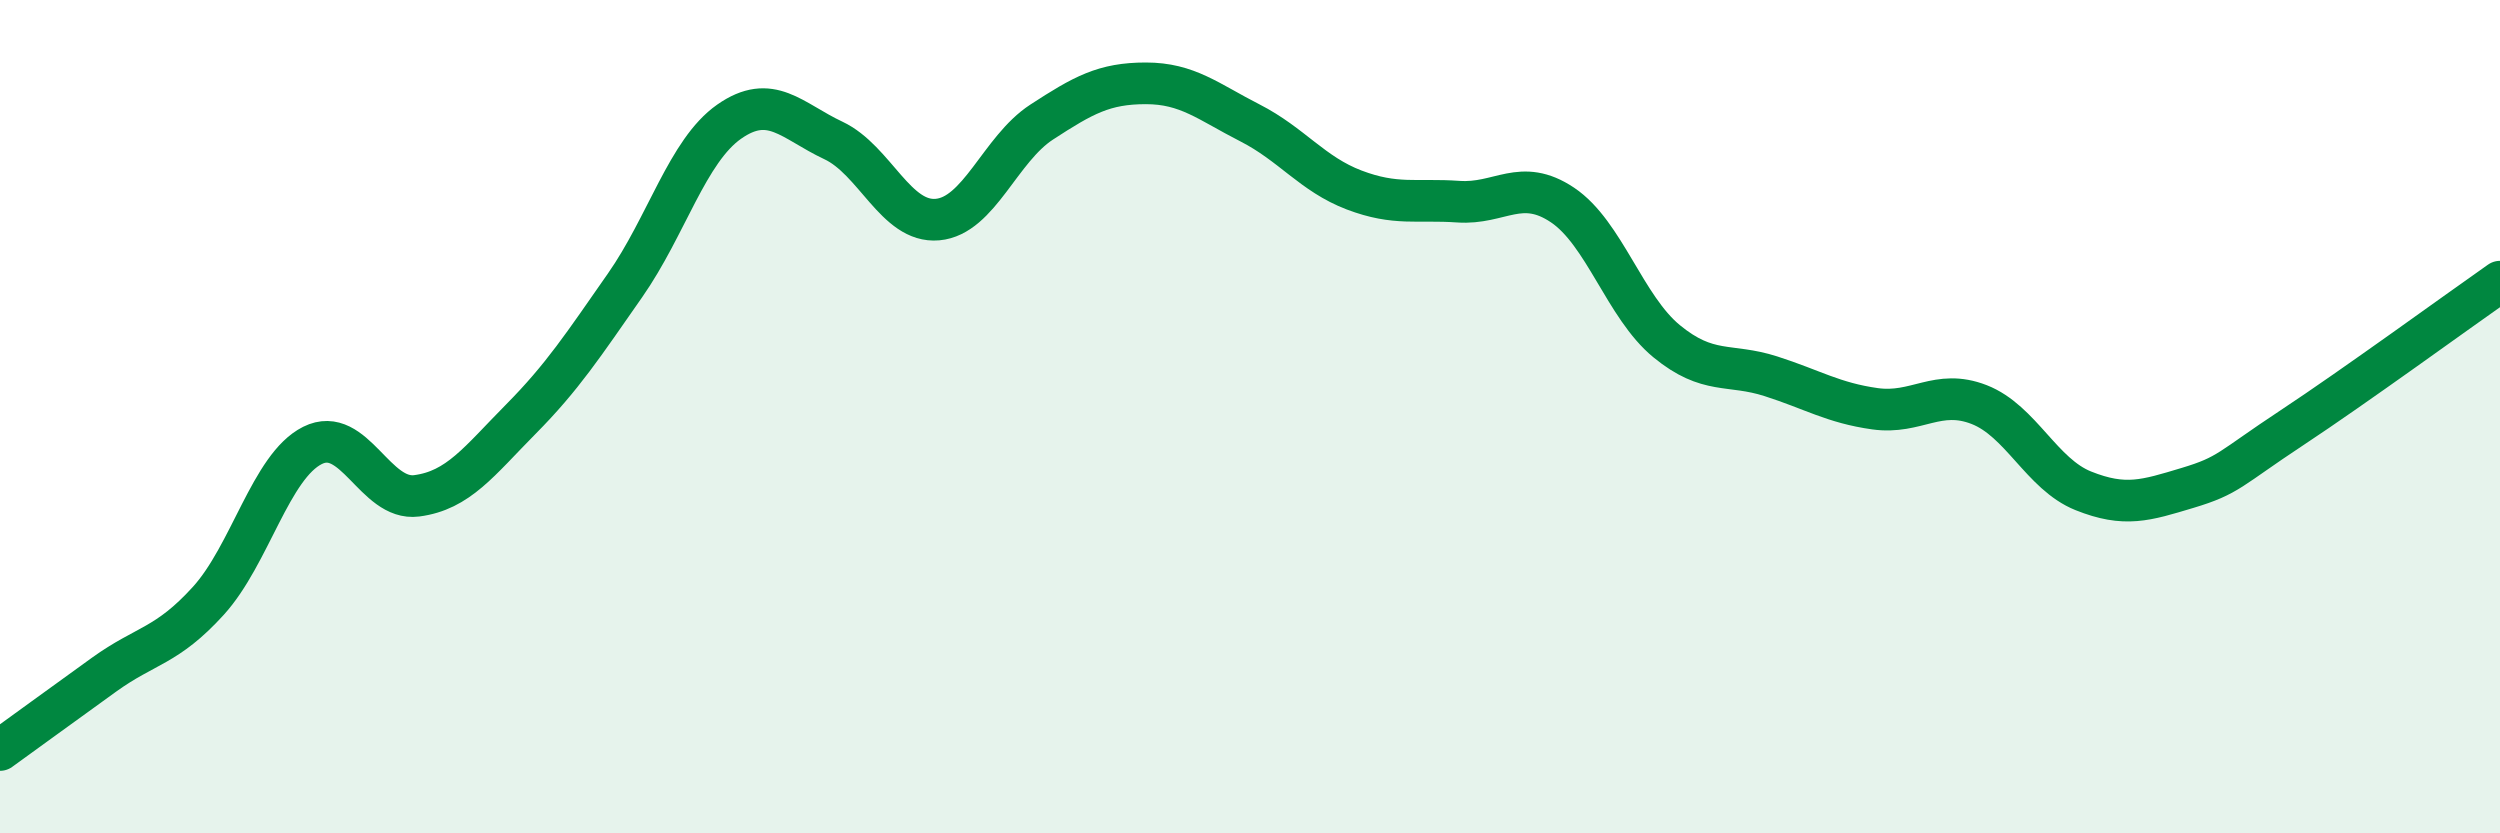
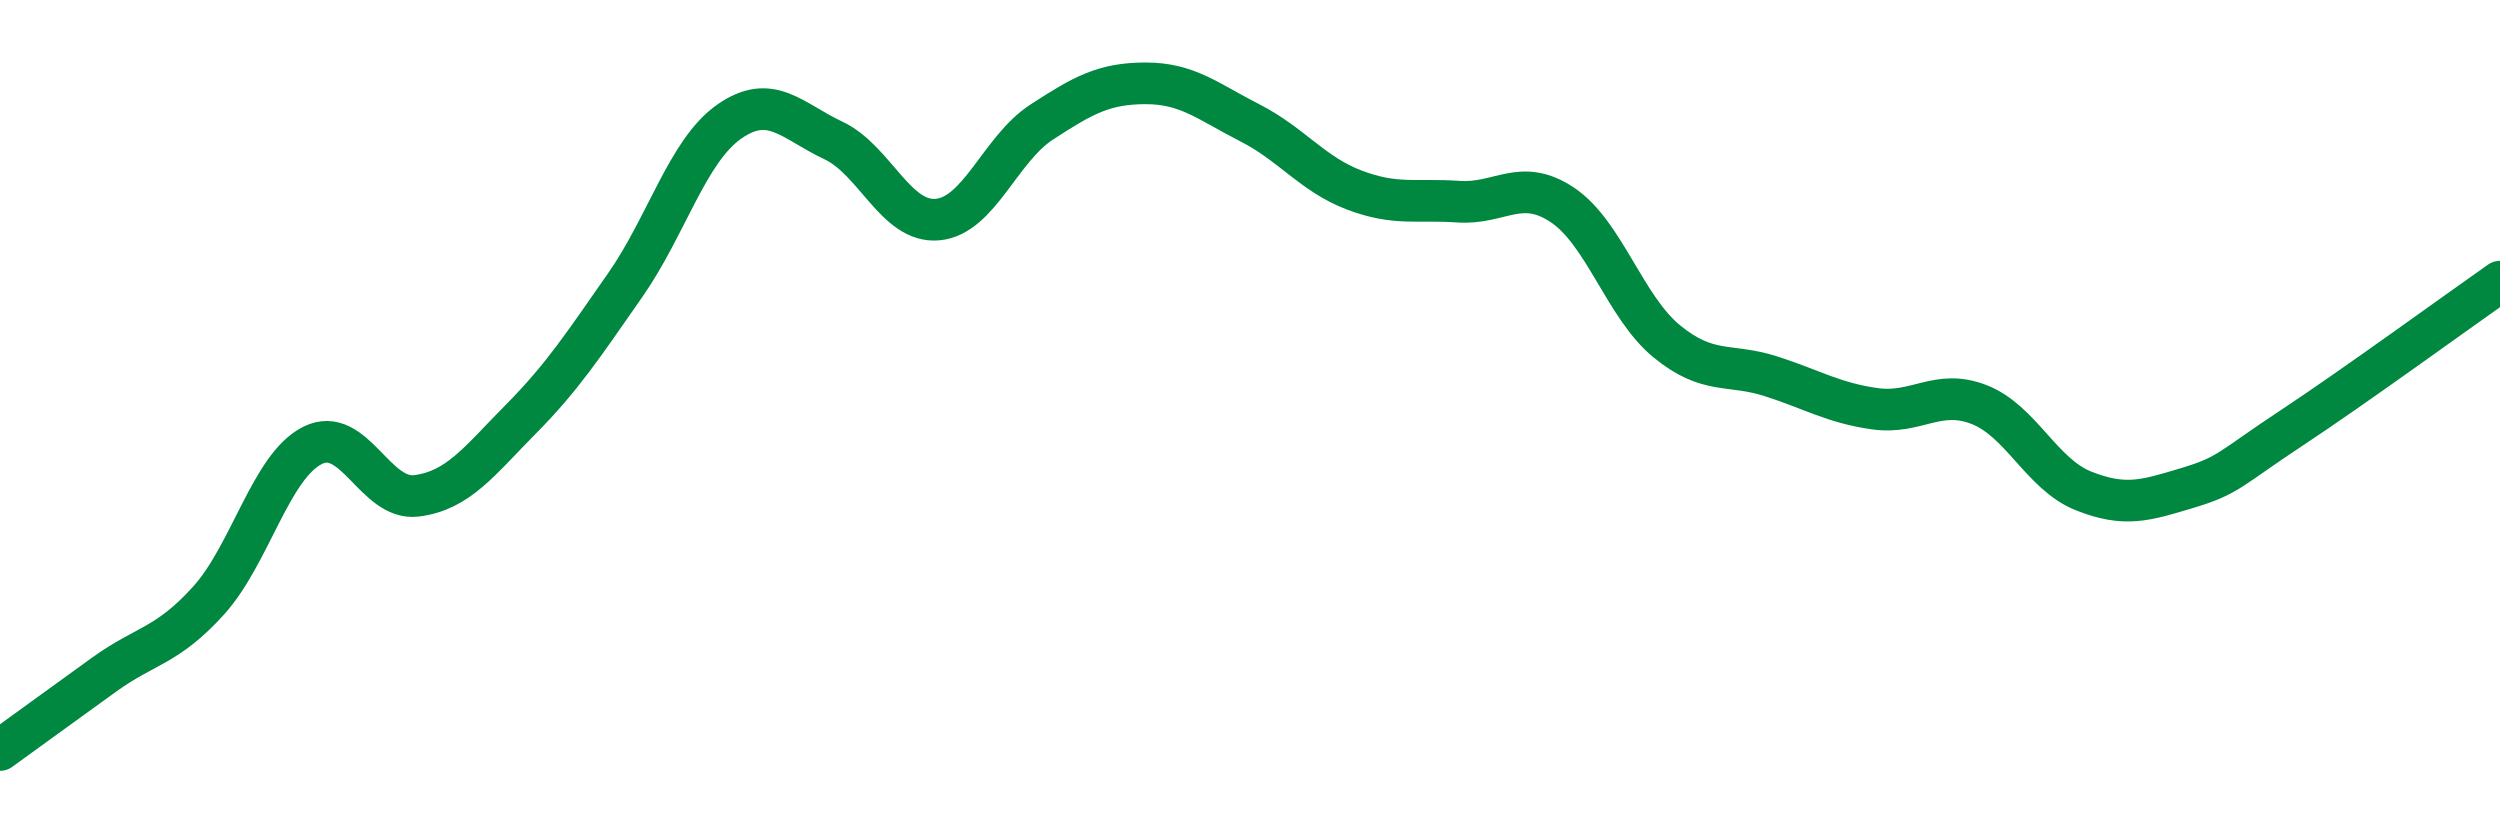
<svg xmlns="http://www.w3.org/2000/svg" width="60" height="20" viewBox="0 0 60 20">
-   <path d="M 0,18 C 0.5,17.64 1.5,16.91 2.5,16.19 C 3.5,15.47 4,15.52 5,14.42 C 6,13.32 6.5,11.19 7.5,10.69 C 8.5,10.19 9,12.03 10,11.9 C 11,11.77 11.5,11.07 12.5,10.06 C 13.5,9.05 14,8.28 15,6.85 C 16,5.42 16.5,3.62 17.5,2.92 C 18.5,2.22 19,2.9 20,3.37 C 21,3.84 21.5,5.36 22.5,5.27 C 23.5,5.18 24,3.58 25,2.93 C 26,2.28 26.5,2 27.5,2 C 28.5,2 29,2.44 30,2.95 C 31,3.46 31.5,4.18 32.5,4.56 C 33.5,4.94 34,4.77 35,4.84 C 36,4.91 36.5,4.25 37.5,4.92 C 38.5,5.59 39,7.37 40,8.19 C 41,9.01 41.5,8.71 42.5,9.03 C 43.5,9.35 44,9.67 45,9.81 C 46,9.95 46.5,9.32 47.5,9.71 C 48.5,10.1 49,11.38 50,11.78 C 51,12.18 51.5,12.01 52.5,11.71 C 53.5,11.41 53.5,11.26 55,10.27 C 56.5,9.28 59,7.46 60,6.76L60 20L0 20Z" fill="#008740" opacity="0.1" stroke-linecap="round" stroke-linejoin="round" />
  <path d="M 0,18 C 0.5,17.64 1.5,16.91 2.5,16.19 C 3.5,15.47 4,15.52 5,14.42 C 6,13.32 6.5,11.19 7.5,10.69 C 8.5,10.19 9,12.03 10,11.9 C 11,11.77 11.5,11.07 12.5,10.06 C 13.5,9.05 14,8.28 15,6.85 C 16,5.42 16.5,3.62 17.5,2.92 C 18.5,2.22 19,2.9 20,3.37 C 21,3.84 21.5,5.36 22.5,5.27 C 23.5,5.18 24,3.58 25,2.93 C 26,2.28 26.5,2 27.5,2 C 28.5,2 29,2.44 30,2.95 C 31,3.46 31.5,4.18 32.5,4.56 C 33.5,4.94 34,4.77 35,4.84 C 36,4.91 36.5,4.25 37.5,4.92 C 38.5,5.59 39,7.37 40,8.19 C 41,9.01 41.5,8.71 42.5,9.03 C 43.5,9.35 44,9.67 45,9.81 C 46,9.95 46.5,9.32 47.5,9.71 C 48.5,10.1 49,11.38 50,11.78 C 51,12.18 51.5,12.01 52.5,11.71 C 53.5,11.41 53.5,11.26 55,10.27 C 56.5,9.28 59,7.46 60,6.76" stroke="#008740" stroke-width="1" fill="none" stroke-linecap="round" stroke-linejoin="round" />
</svg>